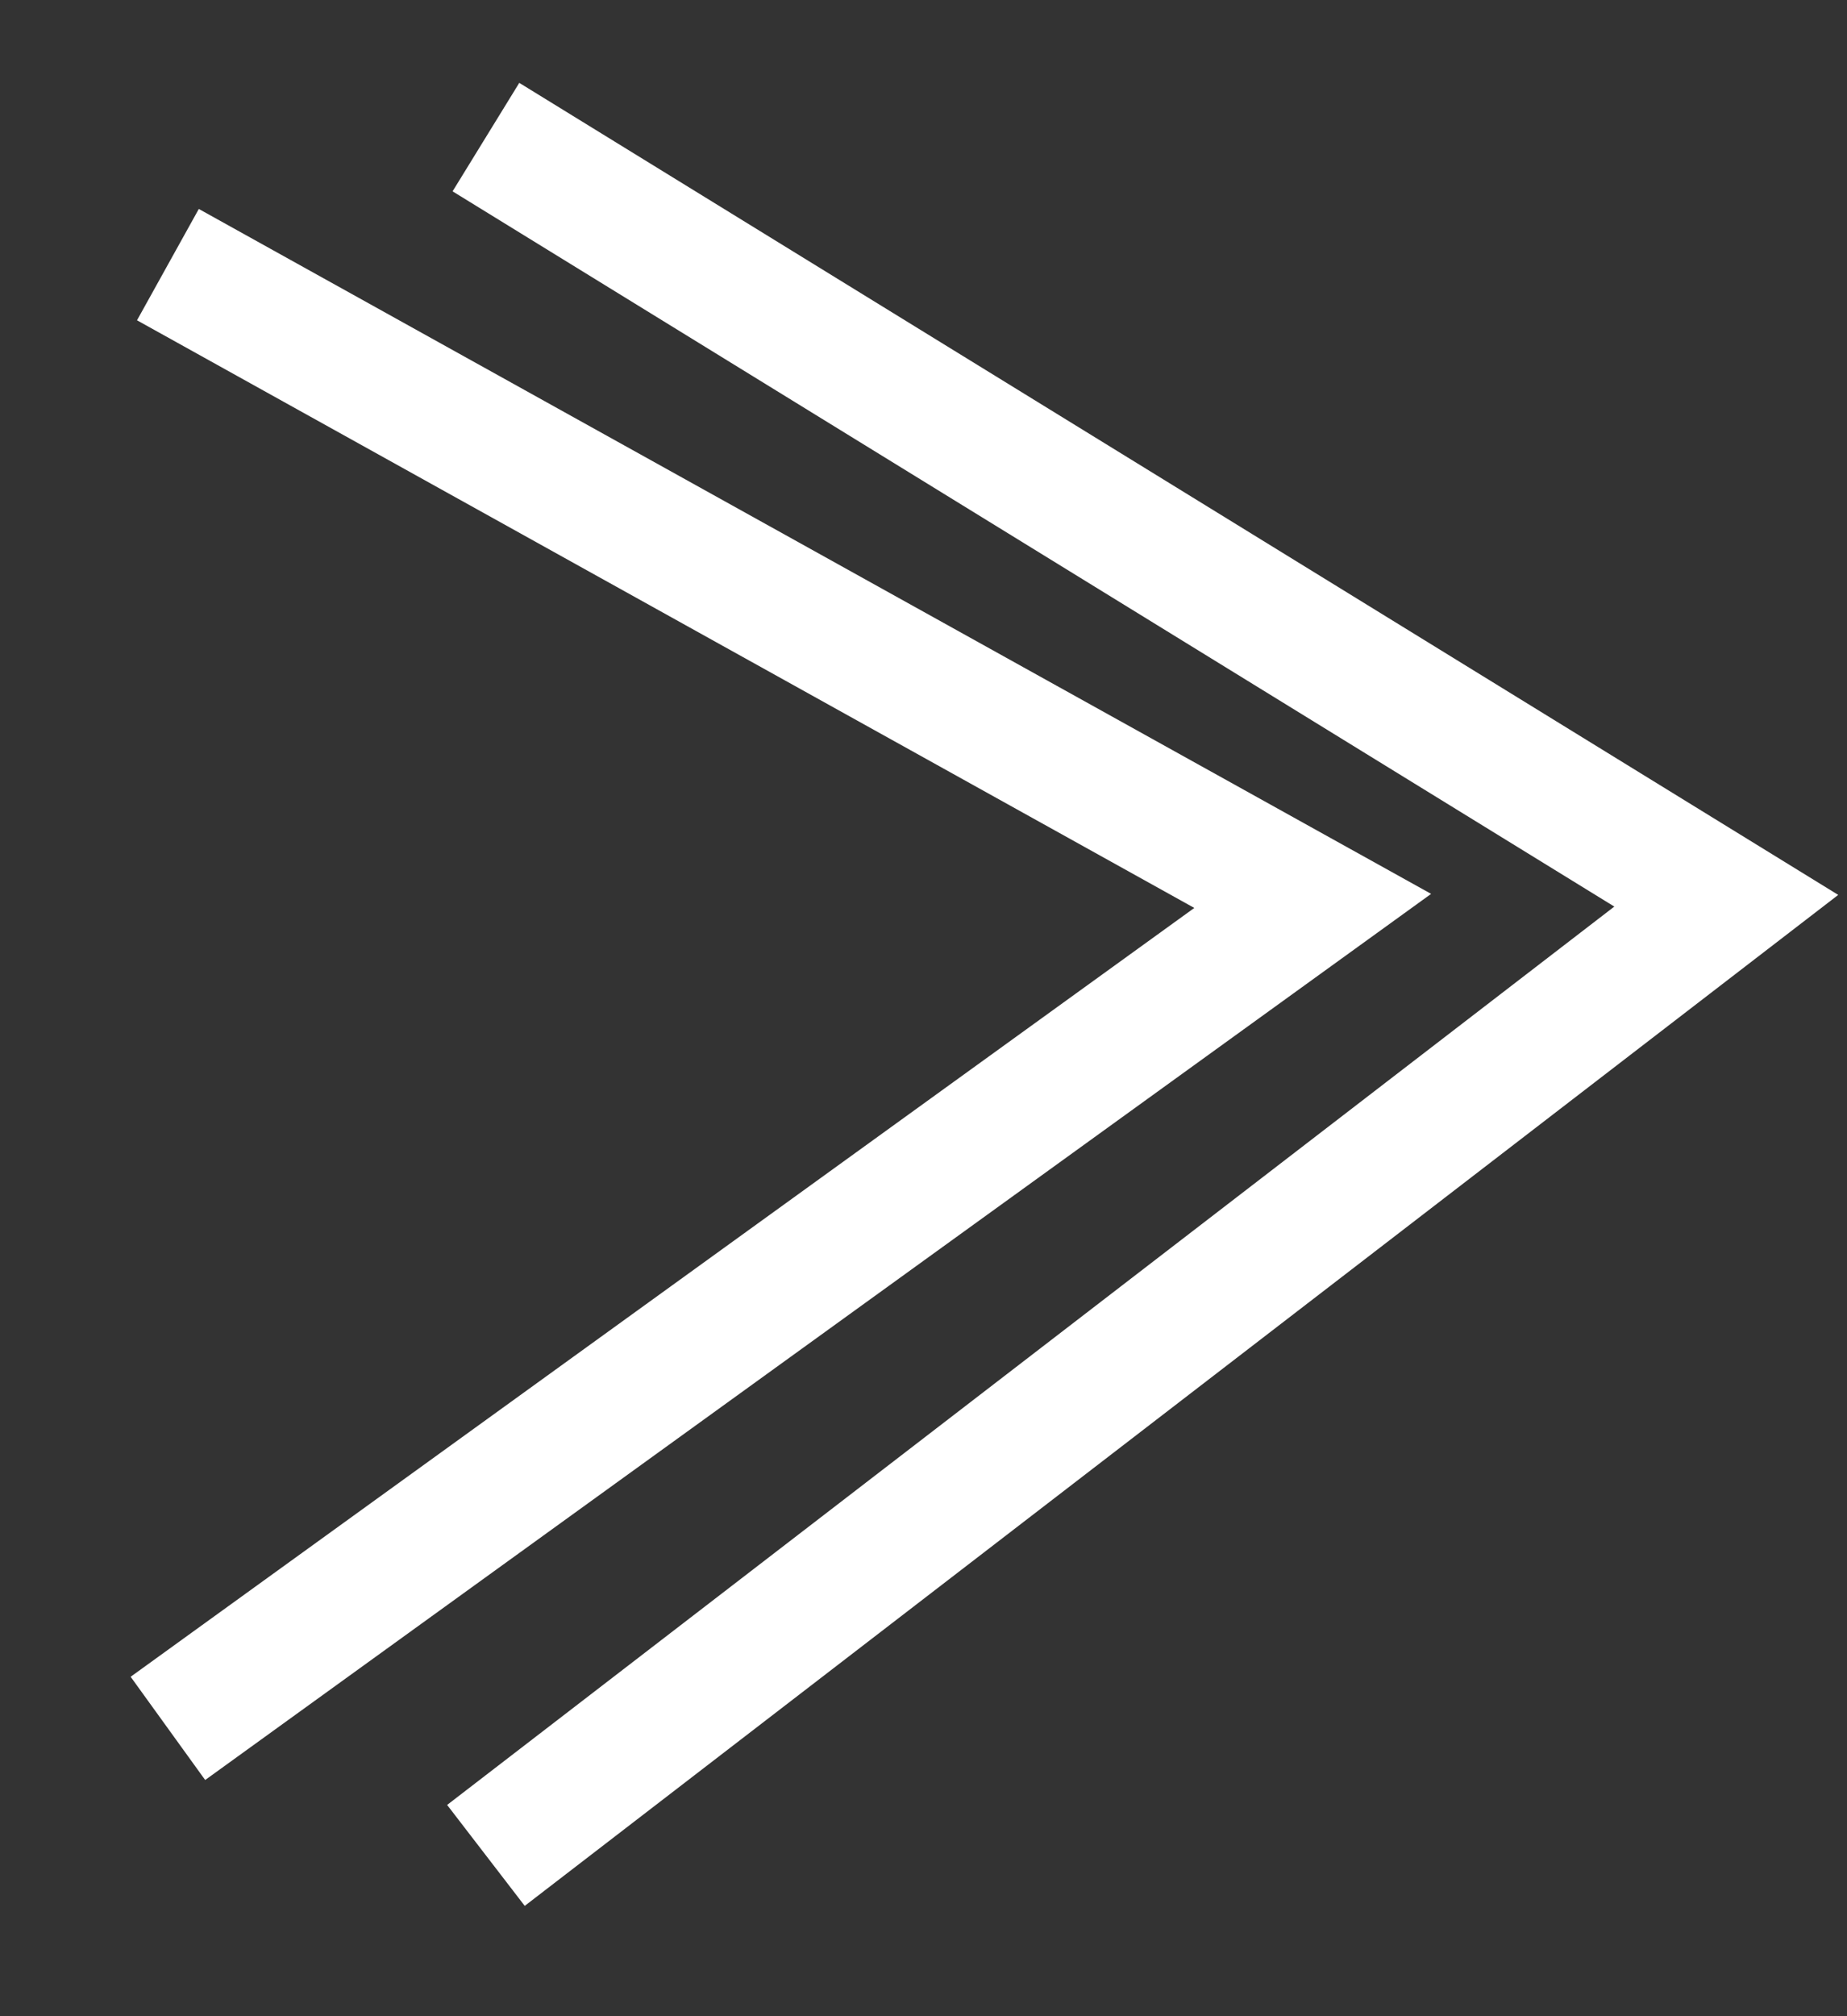
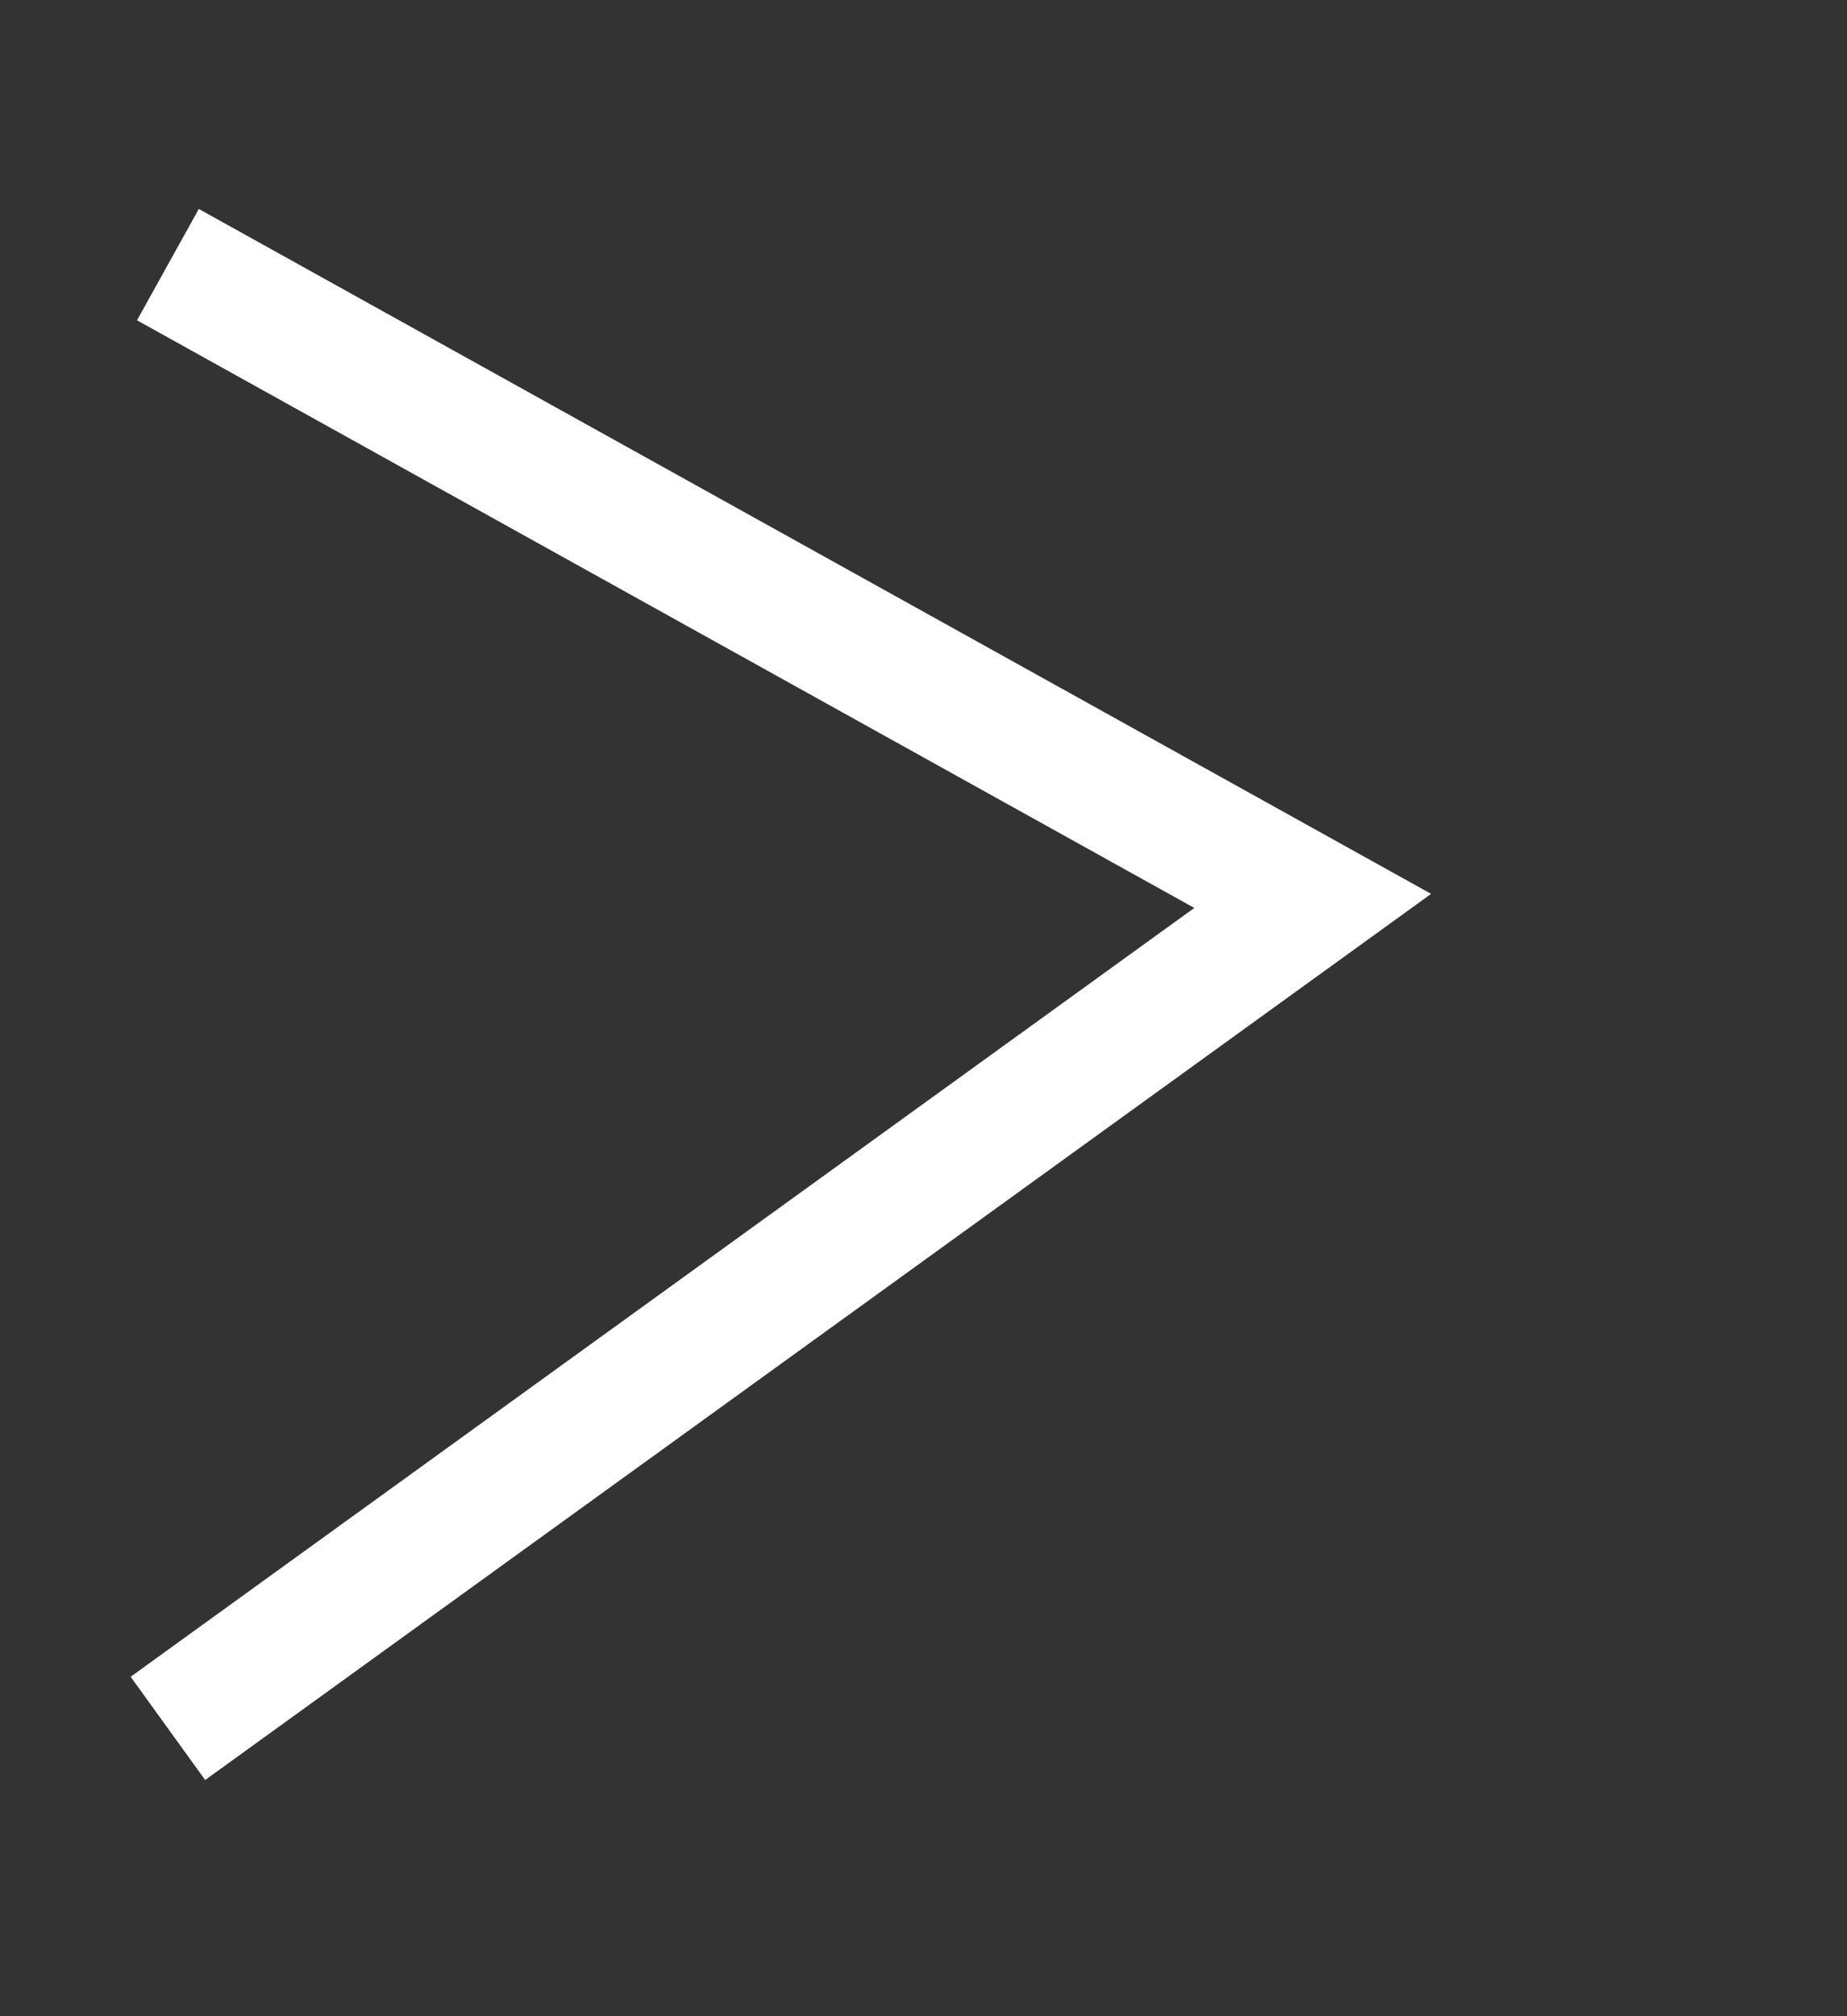
<svg xmlns="http://www.w3.org/2000/svg" width="11" height="12" viewBox="0 0 11 12" fill="none">
  <rect x="0" y="0" width="11" height="12" fill="#333333" stroke="none" />
  <path d="M1 10.287L7.818 5.362L1 1.575" stroke="white" stroke-width="0.758" />
-   <path d="M2.894 11.043L10.281 5.361L2.894 0.816" stroke="white" stroke-width="0.758" />
</svg>